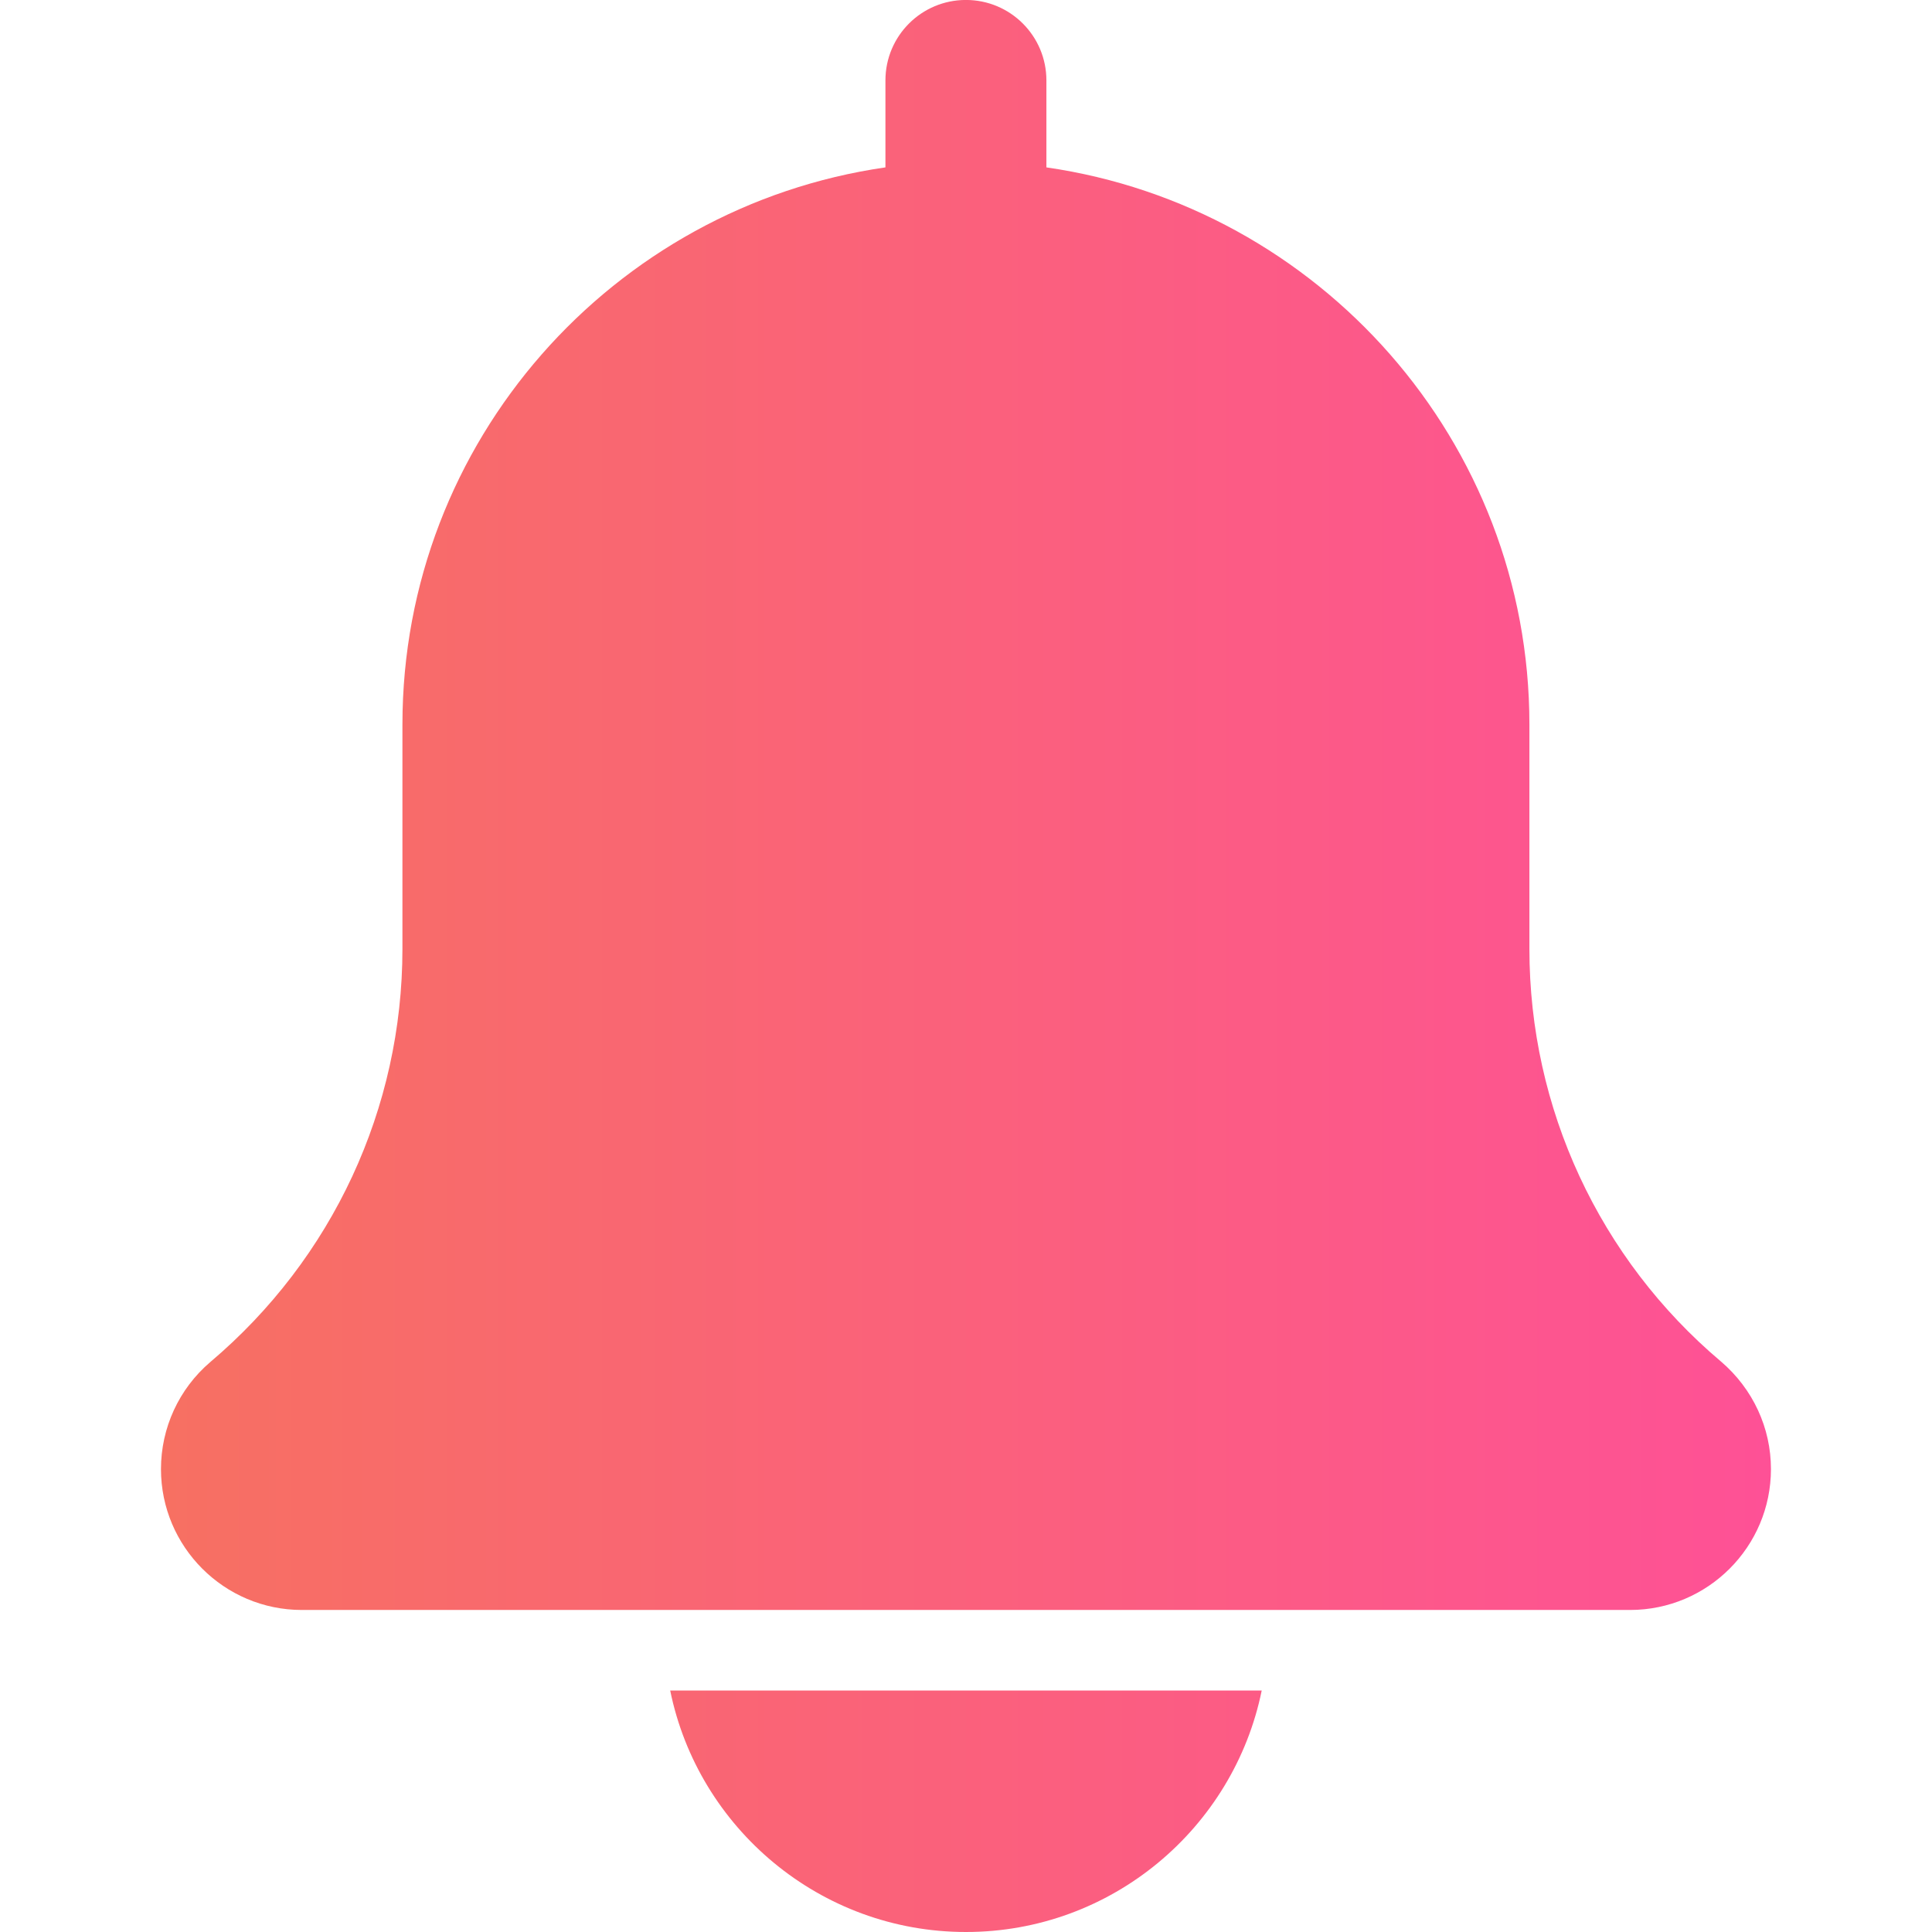
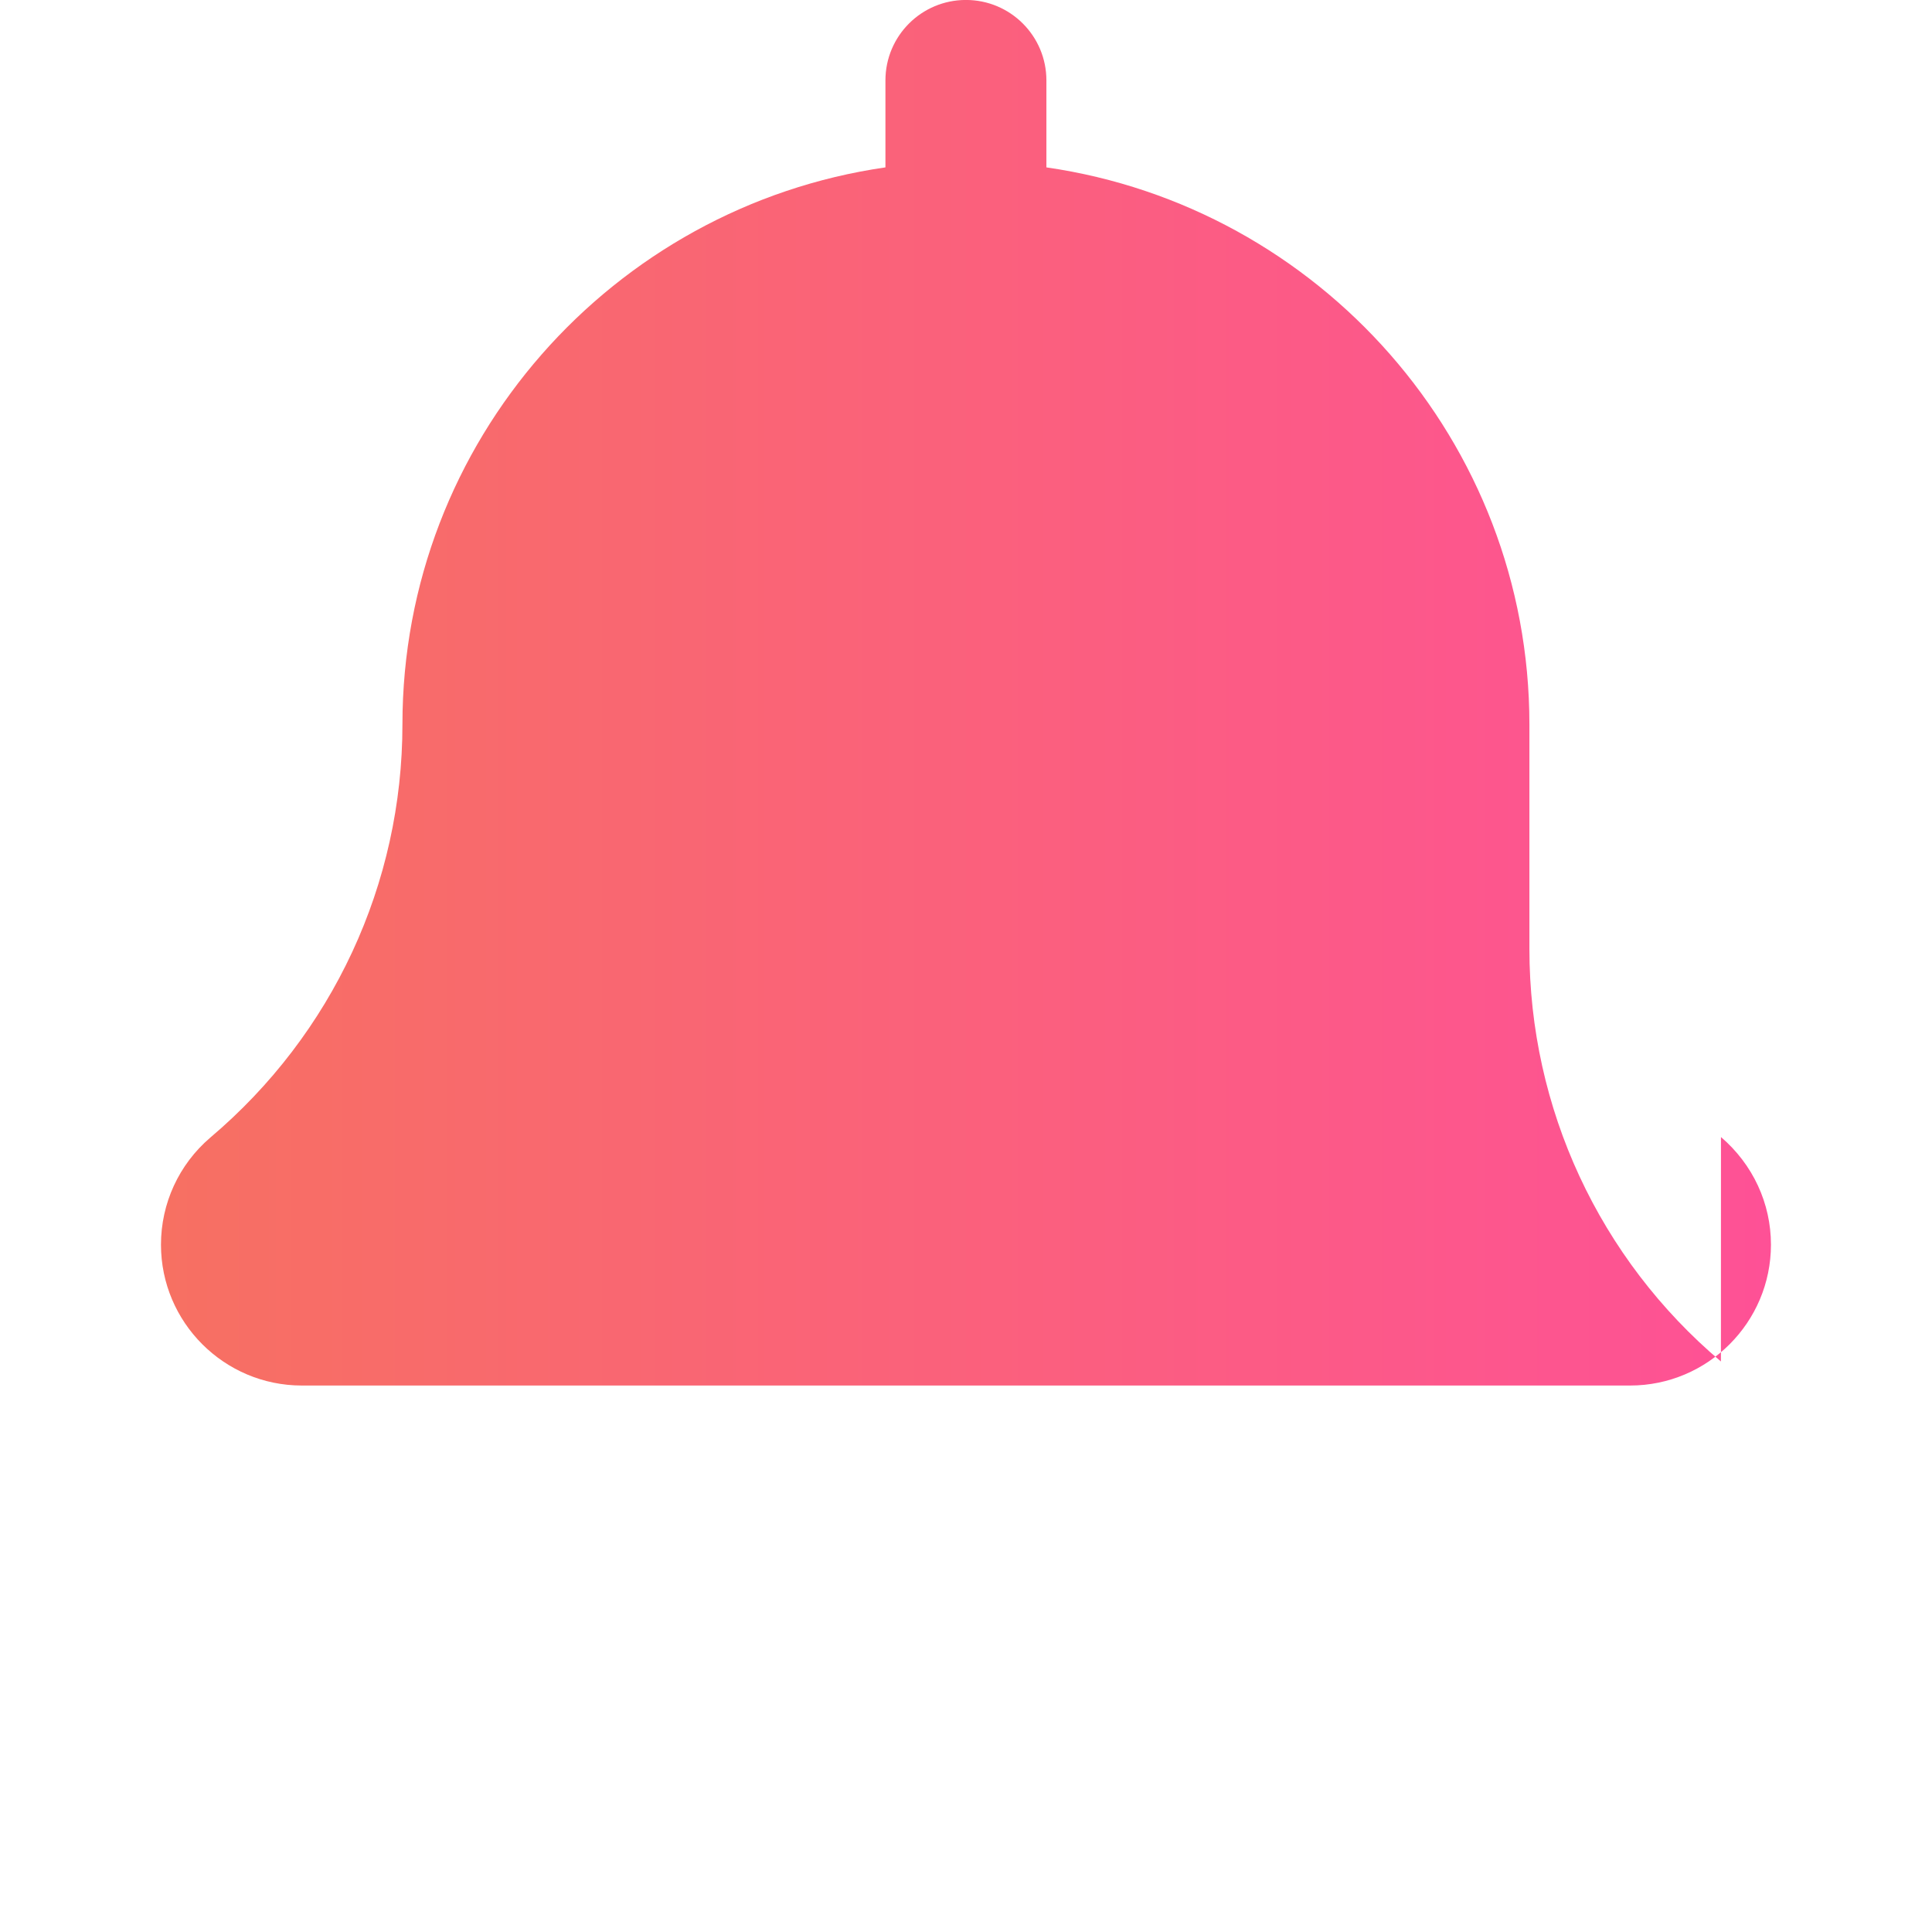
<svg xmlns="http://www.w3.org/2000/svg" fill="none" height="47" viewBox="0 0 47 47" width="47">
  <linearGradient id="a" gradientUnits="userSpaceOnUse" x1="3.914" x2="43.081" y1="23.5" y2="23.5">
    <stop offset="0" stop-color="#f77062" />
    <stop offset="1" stop-color="#fe5196" />
  </linearGradient>
  <clipPath id="b">
    <path d="m0 0h47v47h-47z" />
  </clipPath>
  <g clip-path="url(#b)" fill="url(#a)">
-     <path d="m41.865 33.121c-2.961-2.503-4.659-6.161-4.659-10.037v-5.46c0-6.891-5.119-12.596-11.75-13.552v-2.115c0-1.083-.877-1.958-1.958-1.958s-1.958.875-1.958 1.958v2.115c-6.633.956-11.75 6.66-11.75 13.552v5.46c0 3.876-1.698 7.534-4.676 10.052-.762.652-1.198 1.6-1.198 2.603 0 1.89 1.537 3.427 3.427 3.427h32.312c1.89 0 3.427-1.537 3.427-3.427 0-1.003-.437-1.95-1.216-2.618z" />
-     <path d="m23.499 47c3.547 0 6.513-2.528 7.195-5.875h-14.39c.681 3.347 3.648 5.875 7.195 5.875z" />
+     <path d="m41.865 33.121c-2.961-2.503-4.659-6.161-4.659-10.037v-5.46c0-6.891-5.119-12.596-11.75-13.552v-2.115c0-1.083-.877-1.958-1.958-1.958s-1.958.875-1.958 1.958v2.115c-6.633.956-11.75 6.66-11.75 13.552c0 3.876-1.698 7.534-4.676 10.052-.762.652-1.198 1.6-1.198 2.603 0 1.89 1.537 3.427 3.427 3.427h32.312c1.89 0 3.427-1.537 3.427-3.427 0-1.003-.437-1.95-1.216-2.618z" />
  </g>
</svg>